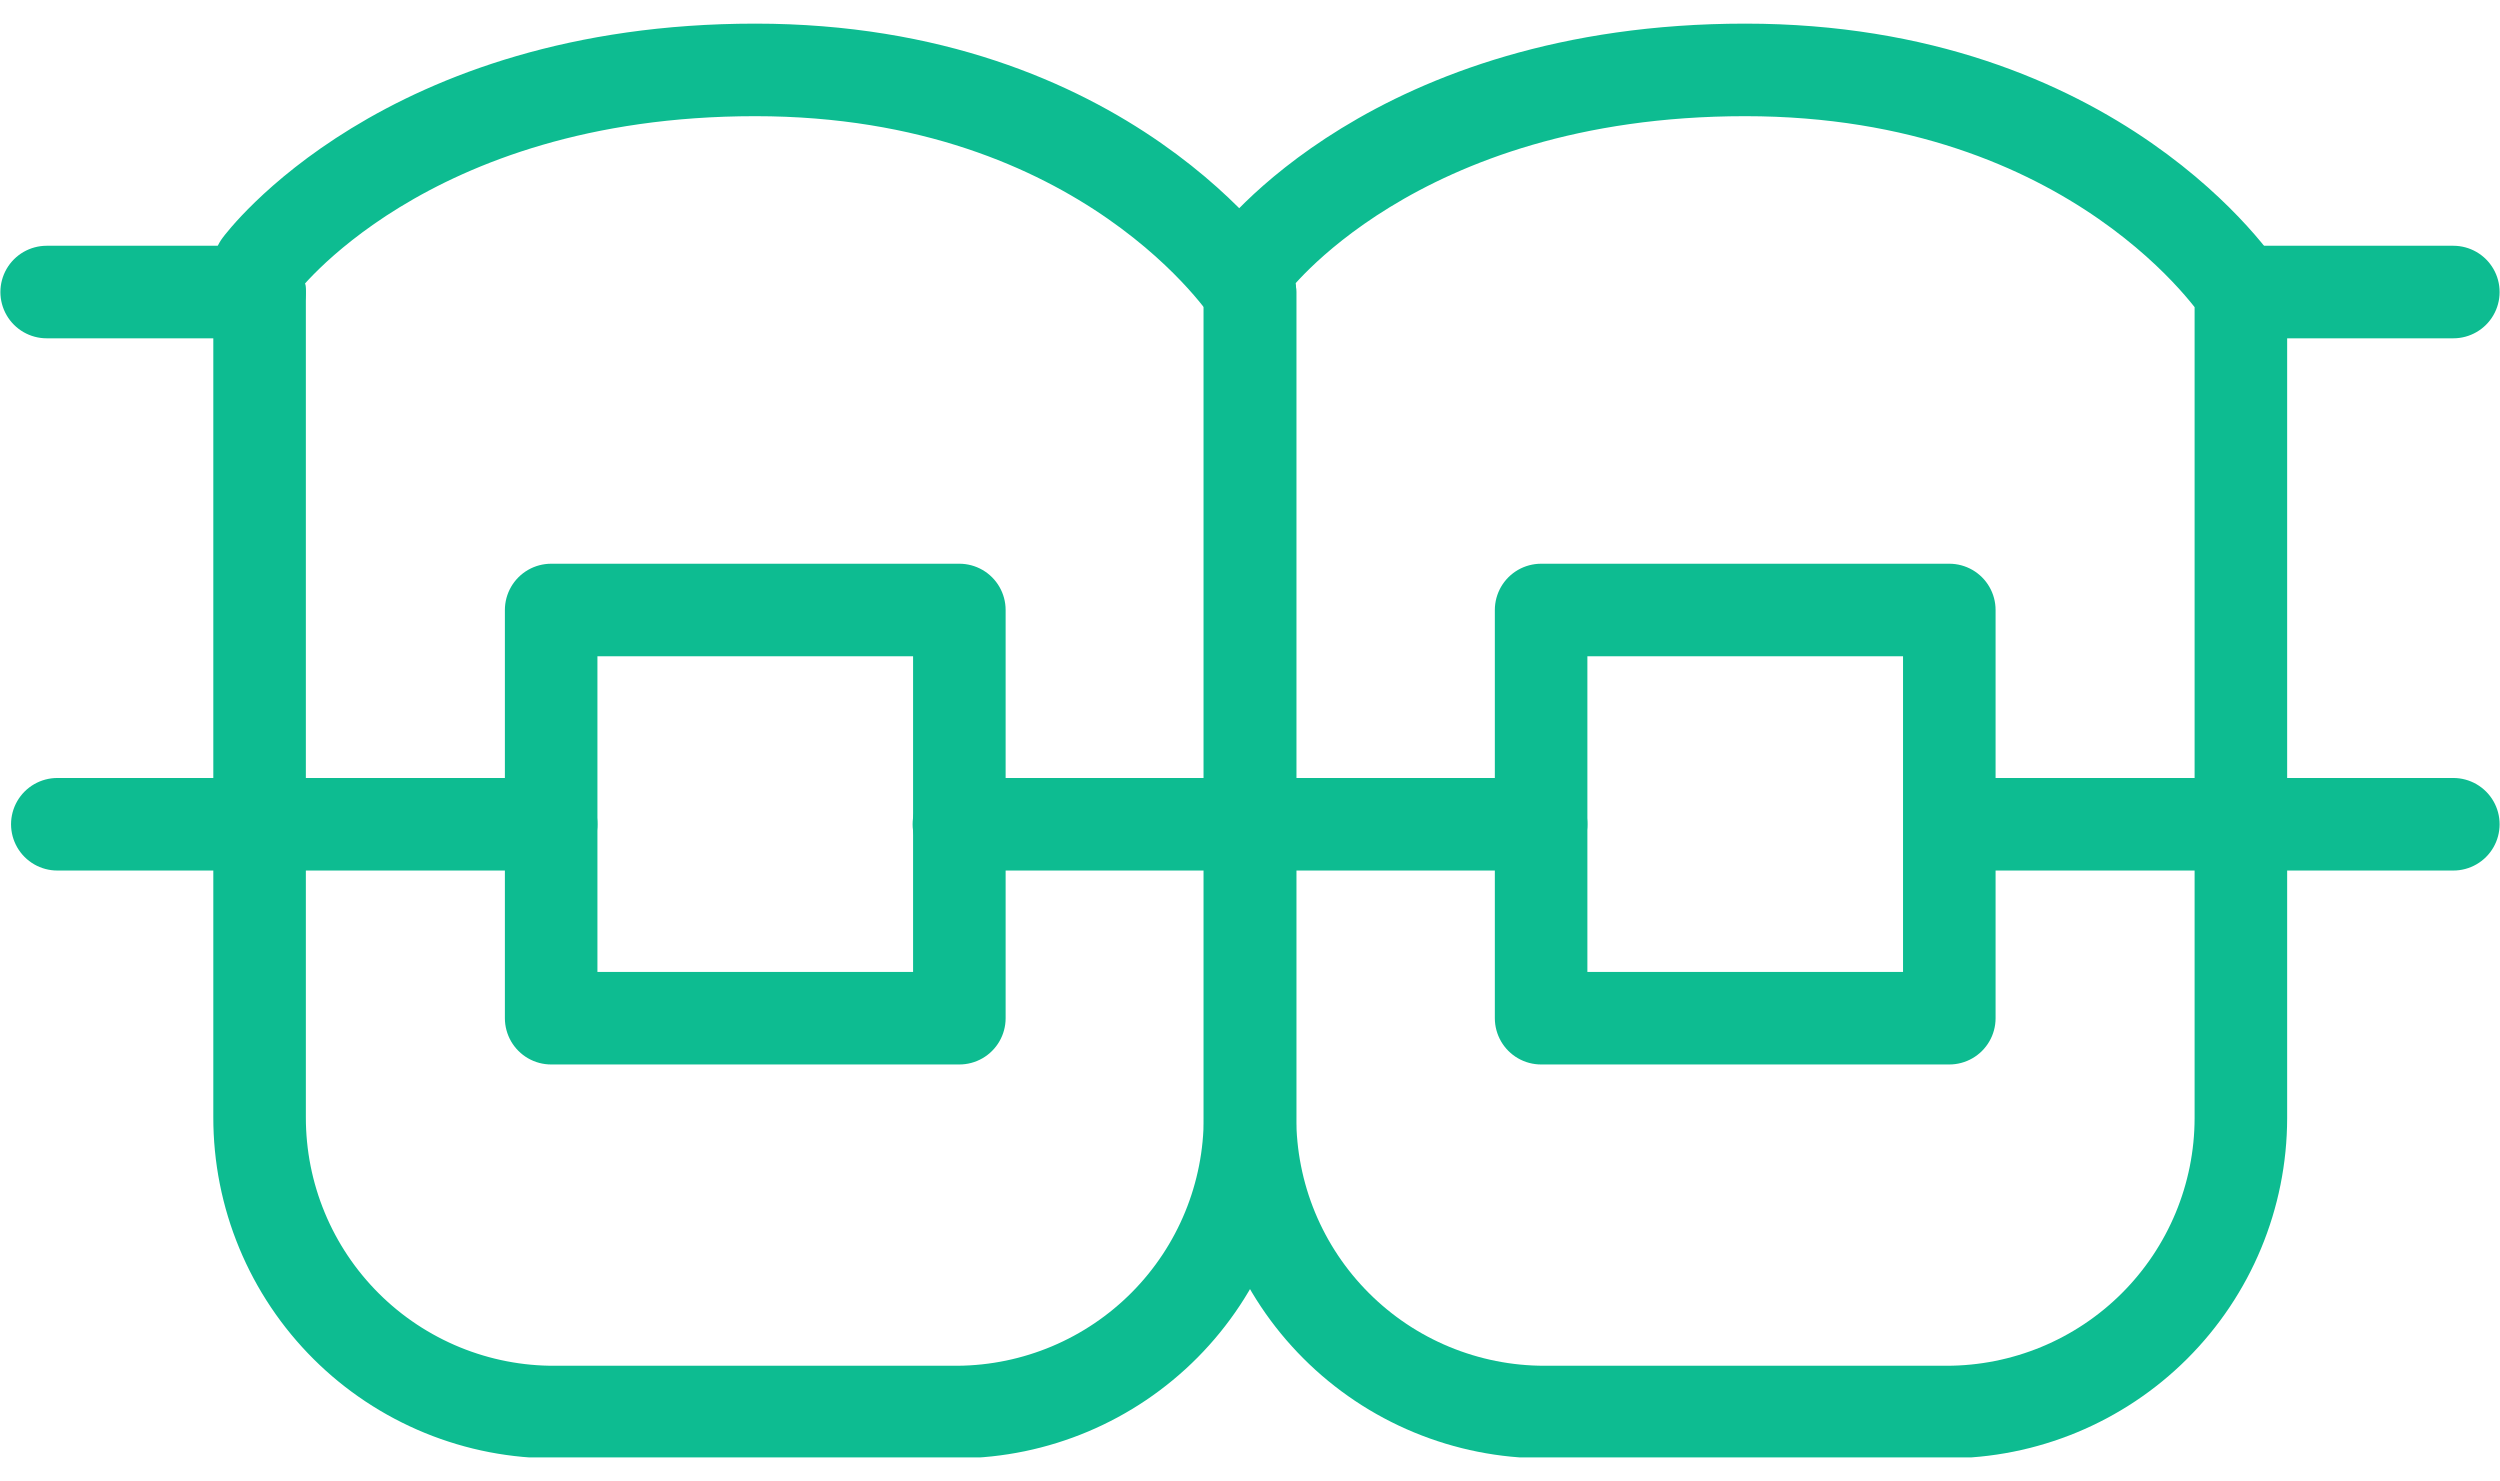
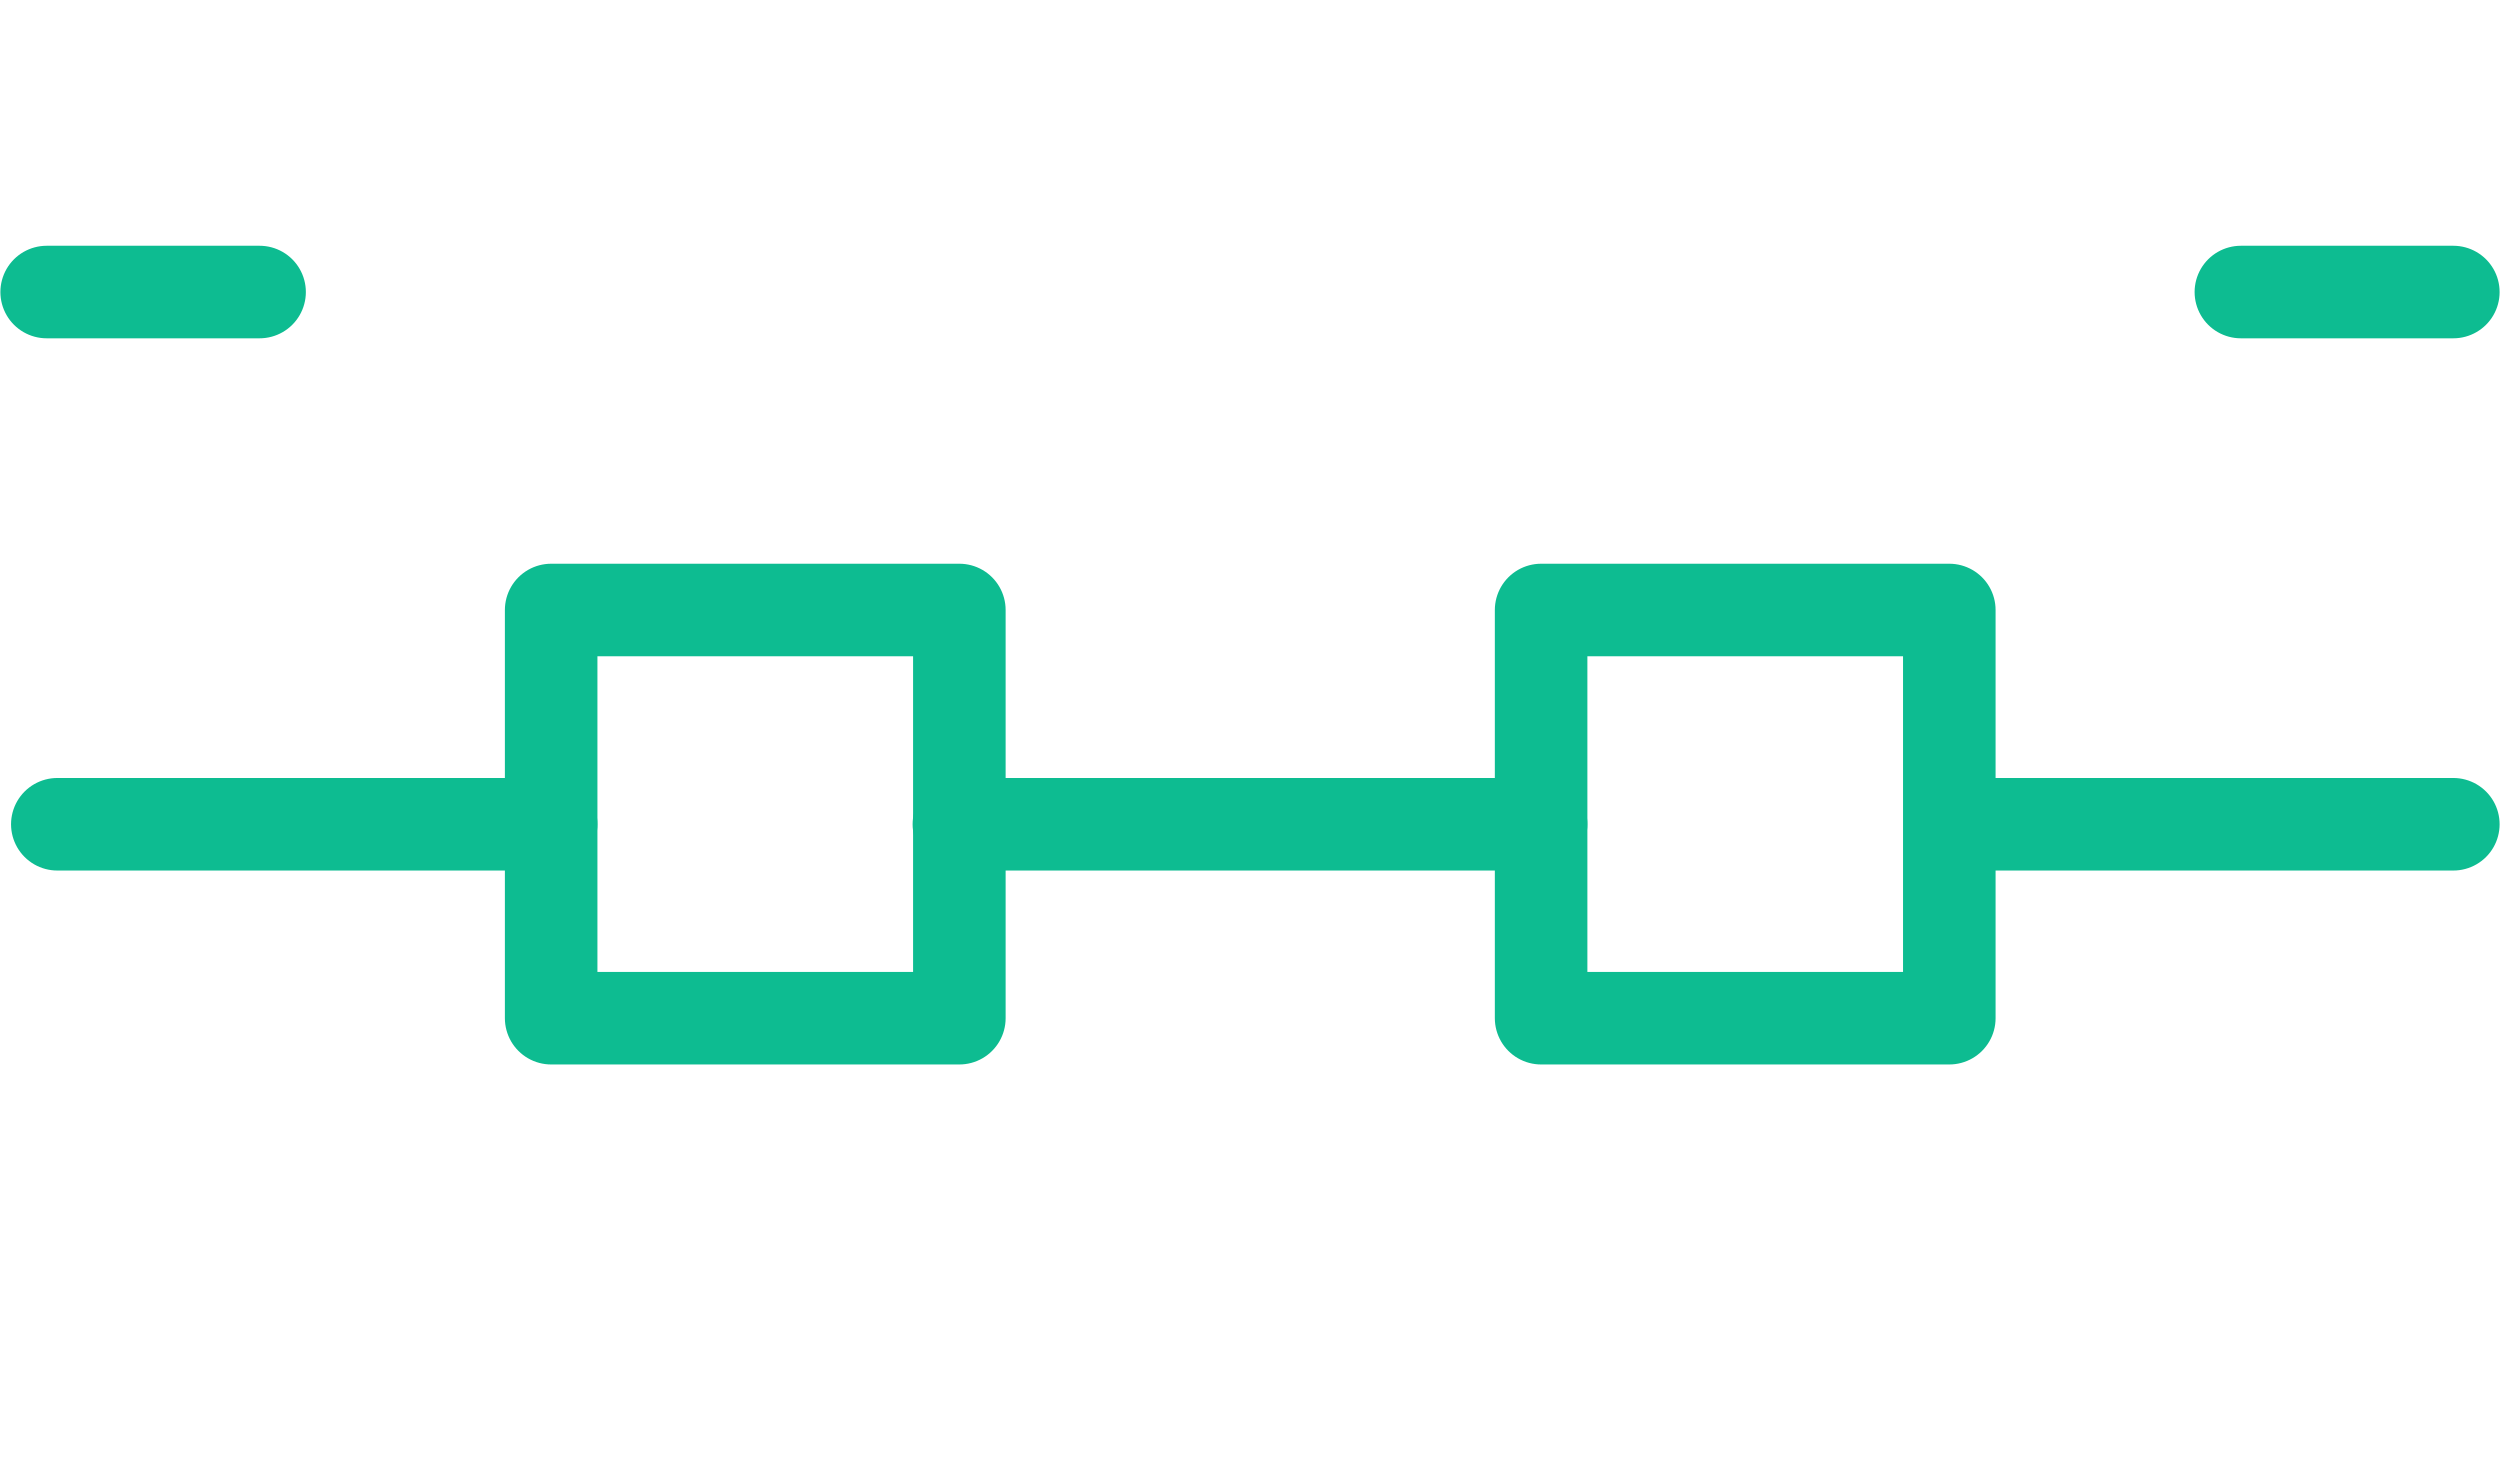
<svg xmlns="http://www.w3.org/2000/svg" width="54" height="32" viewBox="0 0 54 32" fill="none">
  <g clip-path="url(#clip0_209_311)">
-     <path d="M27 6.308V24.132C26.999 24.968 27.162 25.796 27.481 26.569C27.8 27.341 28.268 28.043 28.859 28.634C29.449 29.226 30.151 29.695 30.923 30.015C31.695 30.335 32.522 30.5 33.358 30.5H42.045C43.73 30.5 45.345 29.832 46.537 28.642C47.73 27.451 48.401 25.837 48.403 24.152V6.308C48.403 6.308 45.304 1.51 37.697 1.51C30.089 1.51 27 5.738 27 5.738" stroke="#0DBC91" stroke-width="1.999" stroke-linecap="round" stroke-linejoin="round" />
-     <path d="M5.607 6.308V24.132C5.606 24.971 5.77 25.803 6.092 26.578C6.413 27.353 6.885 28.057 7.48 28.649C8.074 29.241 8.781 29.709 9.557 30.027C10.334 30.345 11.166 30.506 12.005 30.5H20.692C22.371 30.487 23.977 29.81 25.159 28.617C26.341 27.424 27.003 25.812 27 24.132V6.308C27 6.308 23.911 1.51 16.314 1.51C8.716 1.51 5.607 5.738 5.607 5.738" stroke="#0DBC91" stroke-width="1.999" stroke-linecap="round" stroke-linejoin="round" />
    <path d="M52.992 17.804H42.335" stroke="#0DBC91" stroke-width="1.999" stroke-linecap="round" stroke-linejoin="round" />
    <path d="M11.905 17.804H1.238" stroke="#0DBC91" stroke-width="1.999" stroke-linecap="round" stroke-linejoin="round" />
    <path d="M33.288 17.804H20.712" stroke="#0DBC91" stroke-width="1.999" stroke-linecap="round" stroke-linejoin="round" />
    <path d="M48.403 6.308H52.992" stroke="#0DBC91" stroke-width="1.999" stroke-linecap="round" stroke-linejoin="round" />
    <path d="M1.008 6.308H5.607" stroke="#0DBC91" stroke-width="1.999" stroke-linecap="round" stroke-linejoin="round" />
    <path d="M42.105 13.176H33.288V21.993H42.105V13.176Z" stroke="#0DBC91" stroke-width="1.999" stroke-linecap="round" stroke-linejoin="round" />
    <path d="M20.722 13.176H11.905V21.993H20.722V13.176Z" stroke="#0DBC91" stroke-width="1.999" stroke-linecap="round" stroke-linejoin="round" />
  </g>
  <defs>
    <clipPath id="clip0_209_311">
      <rect width="53.983" height="30.97" fill="white" transform="translate(0.009 0.51)" />
    </clipPath>
  </defs>
</svg>